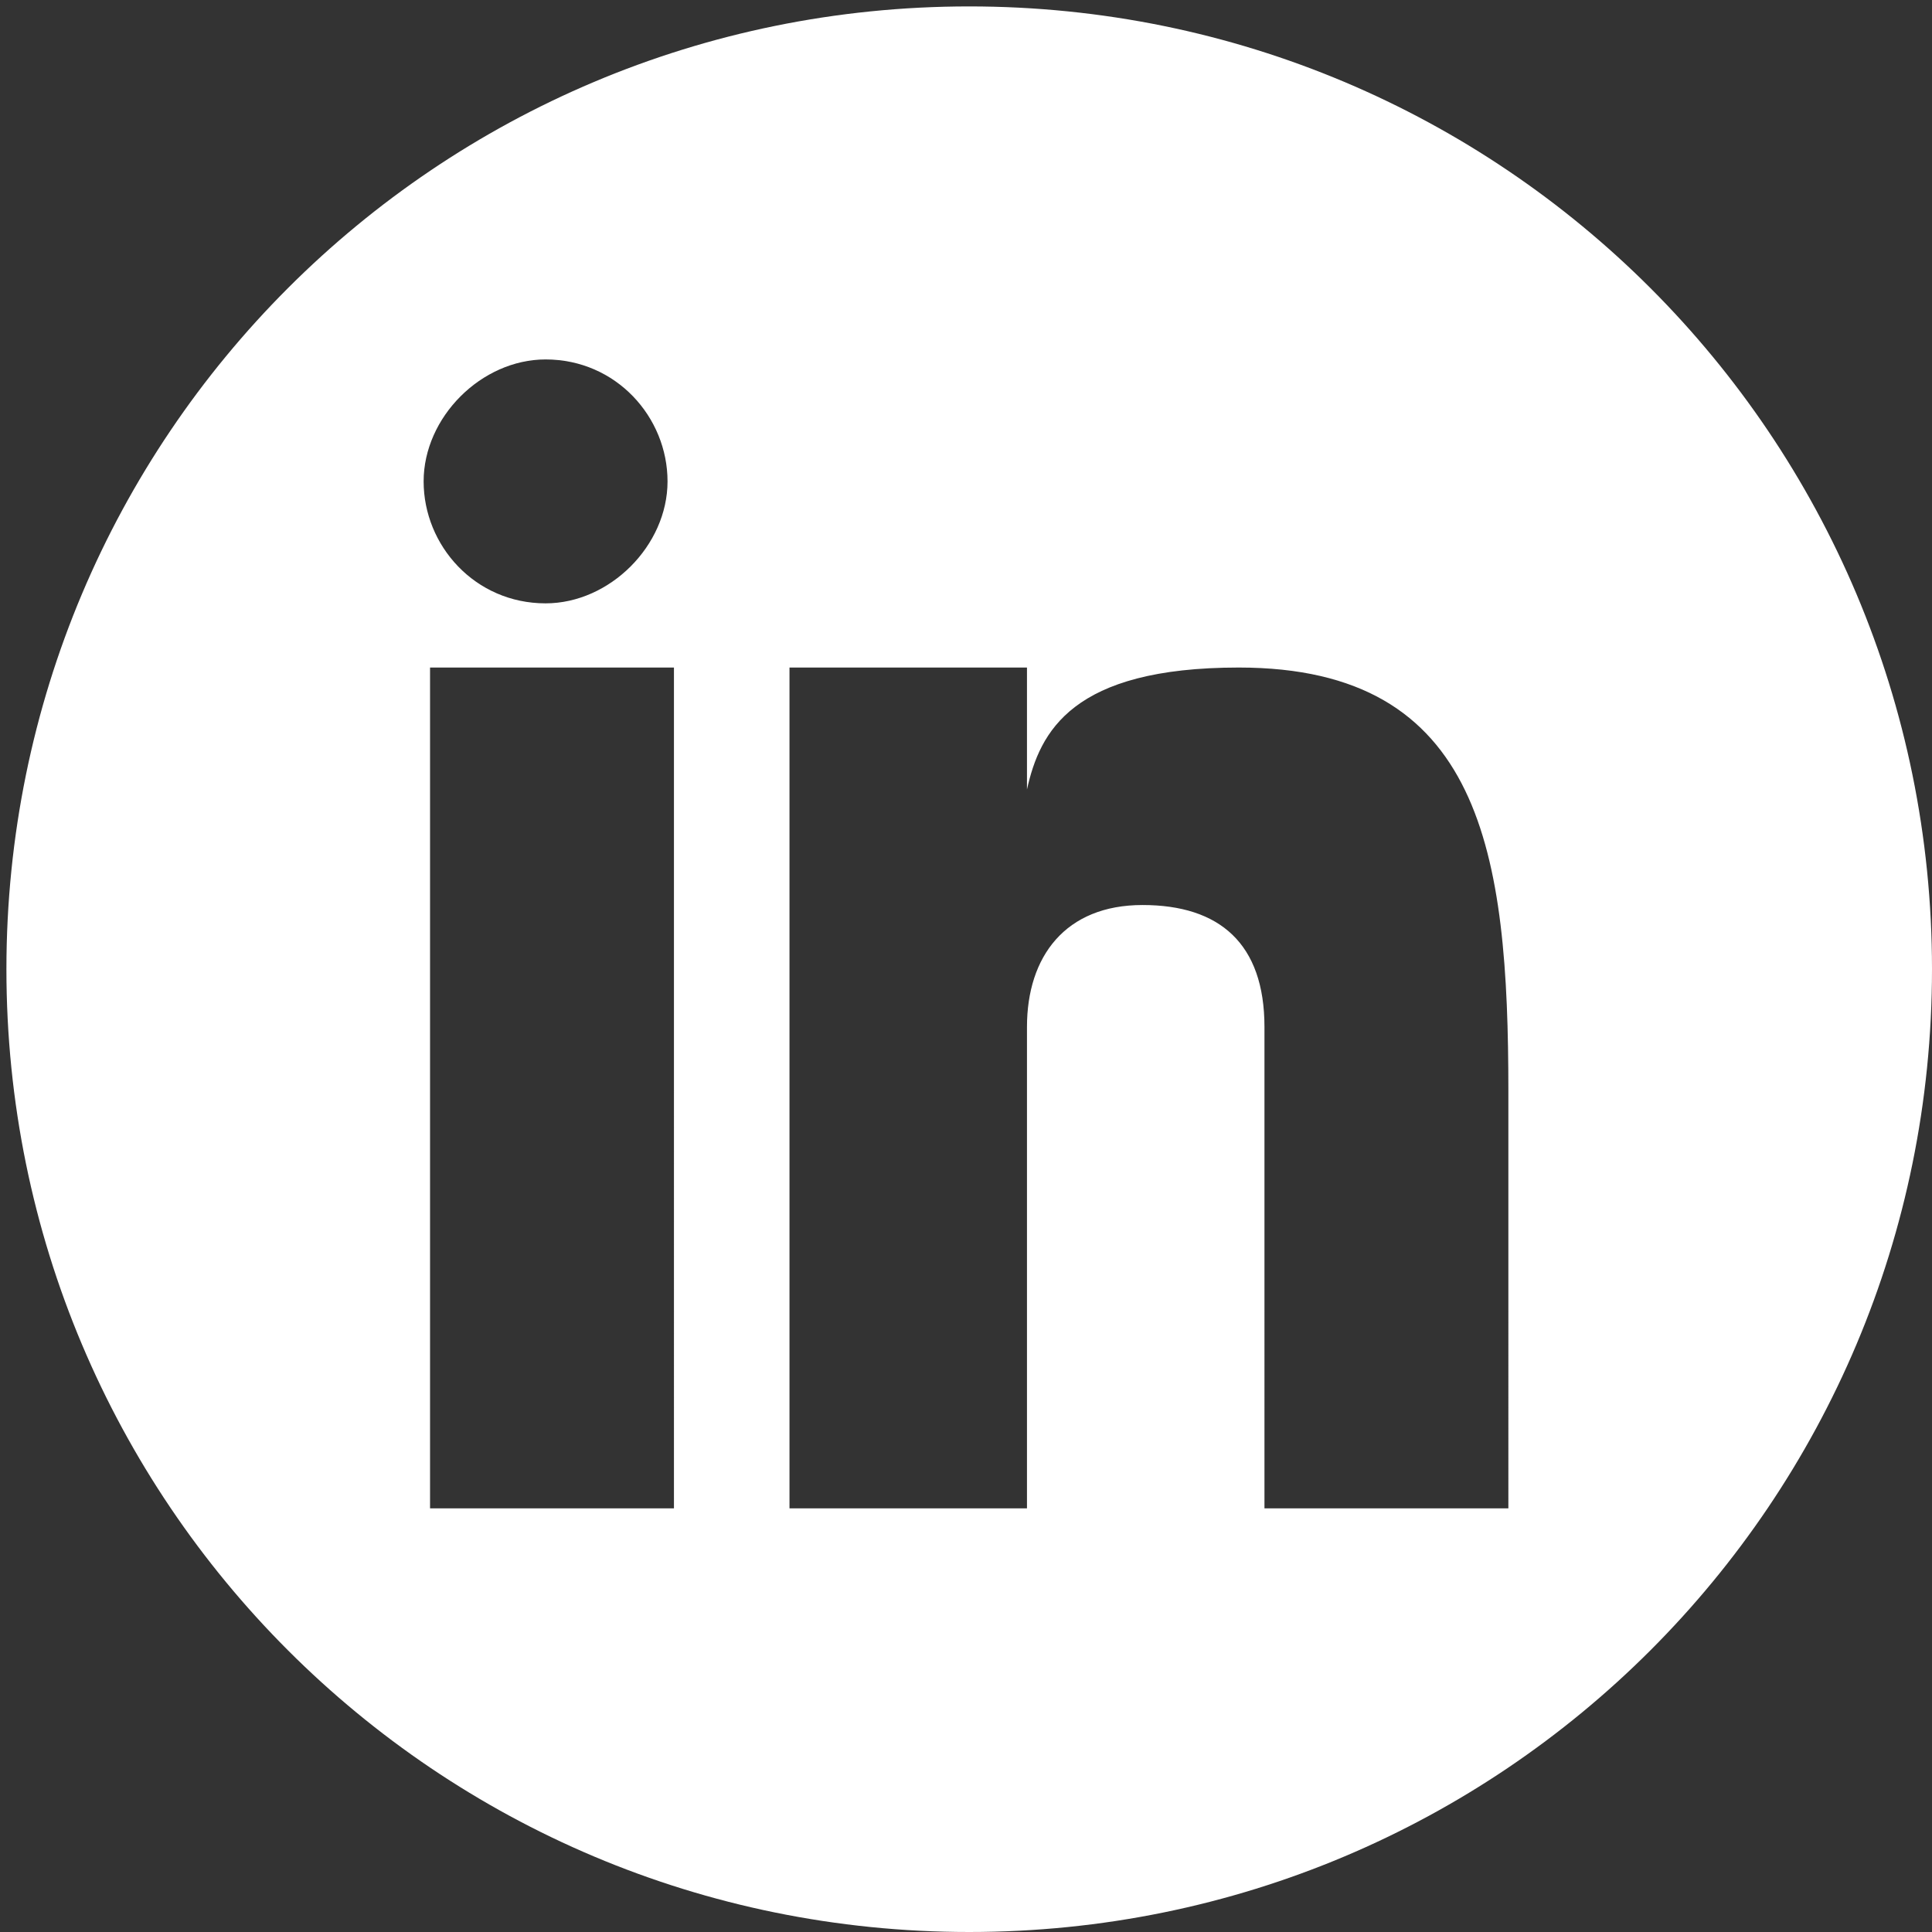
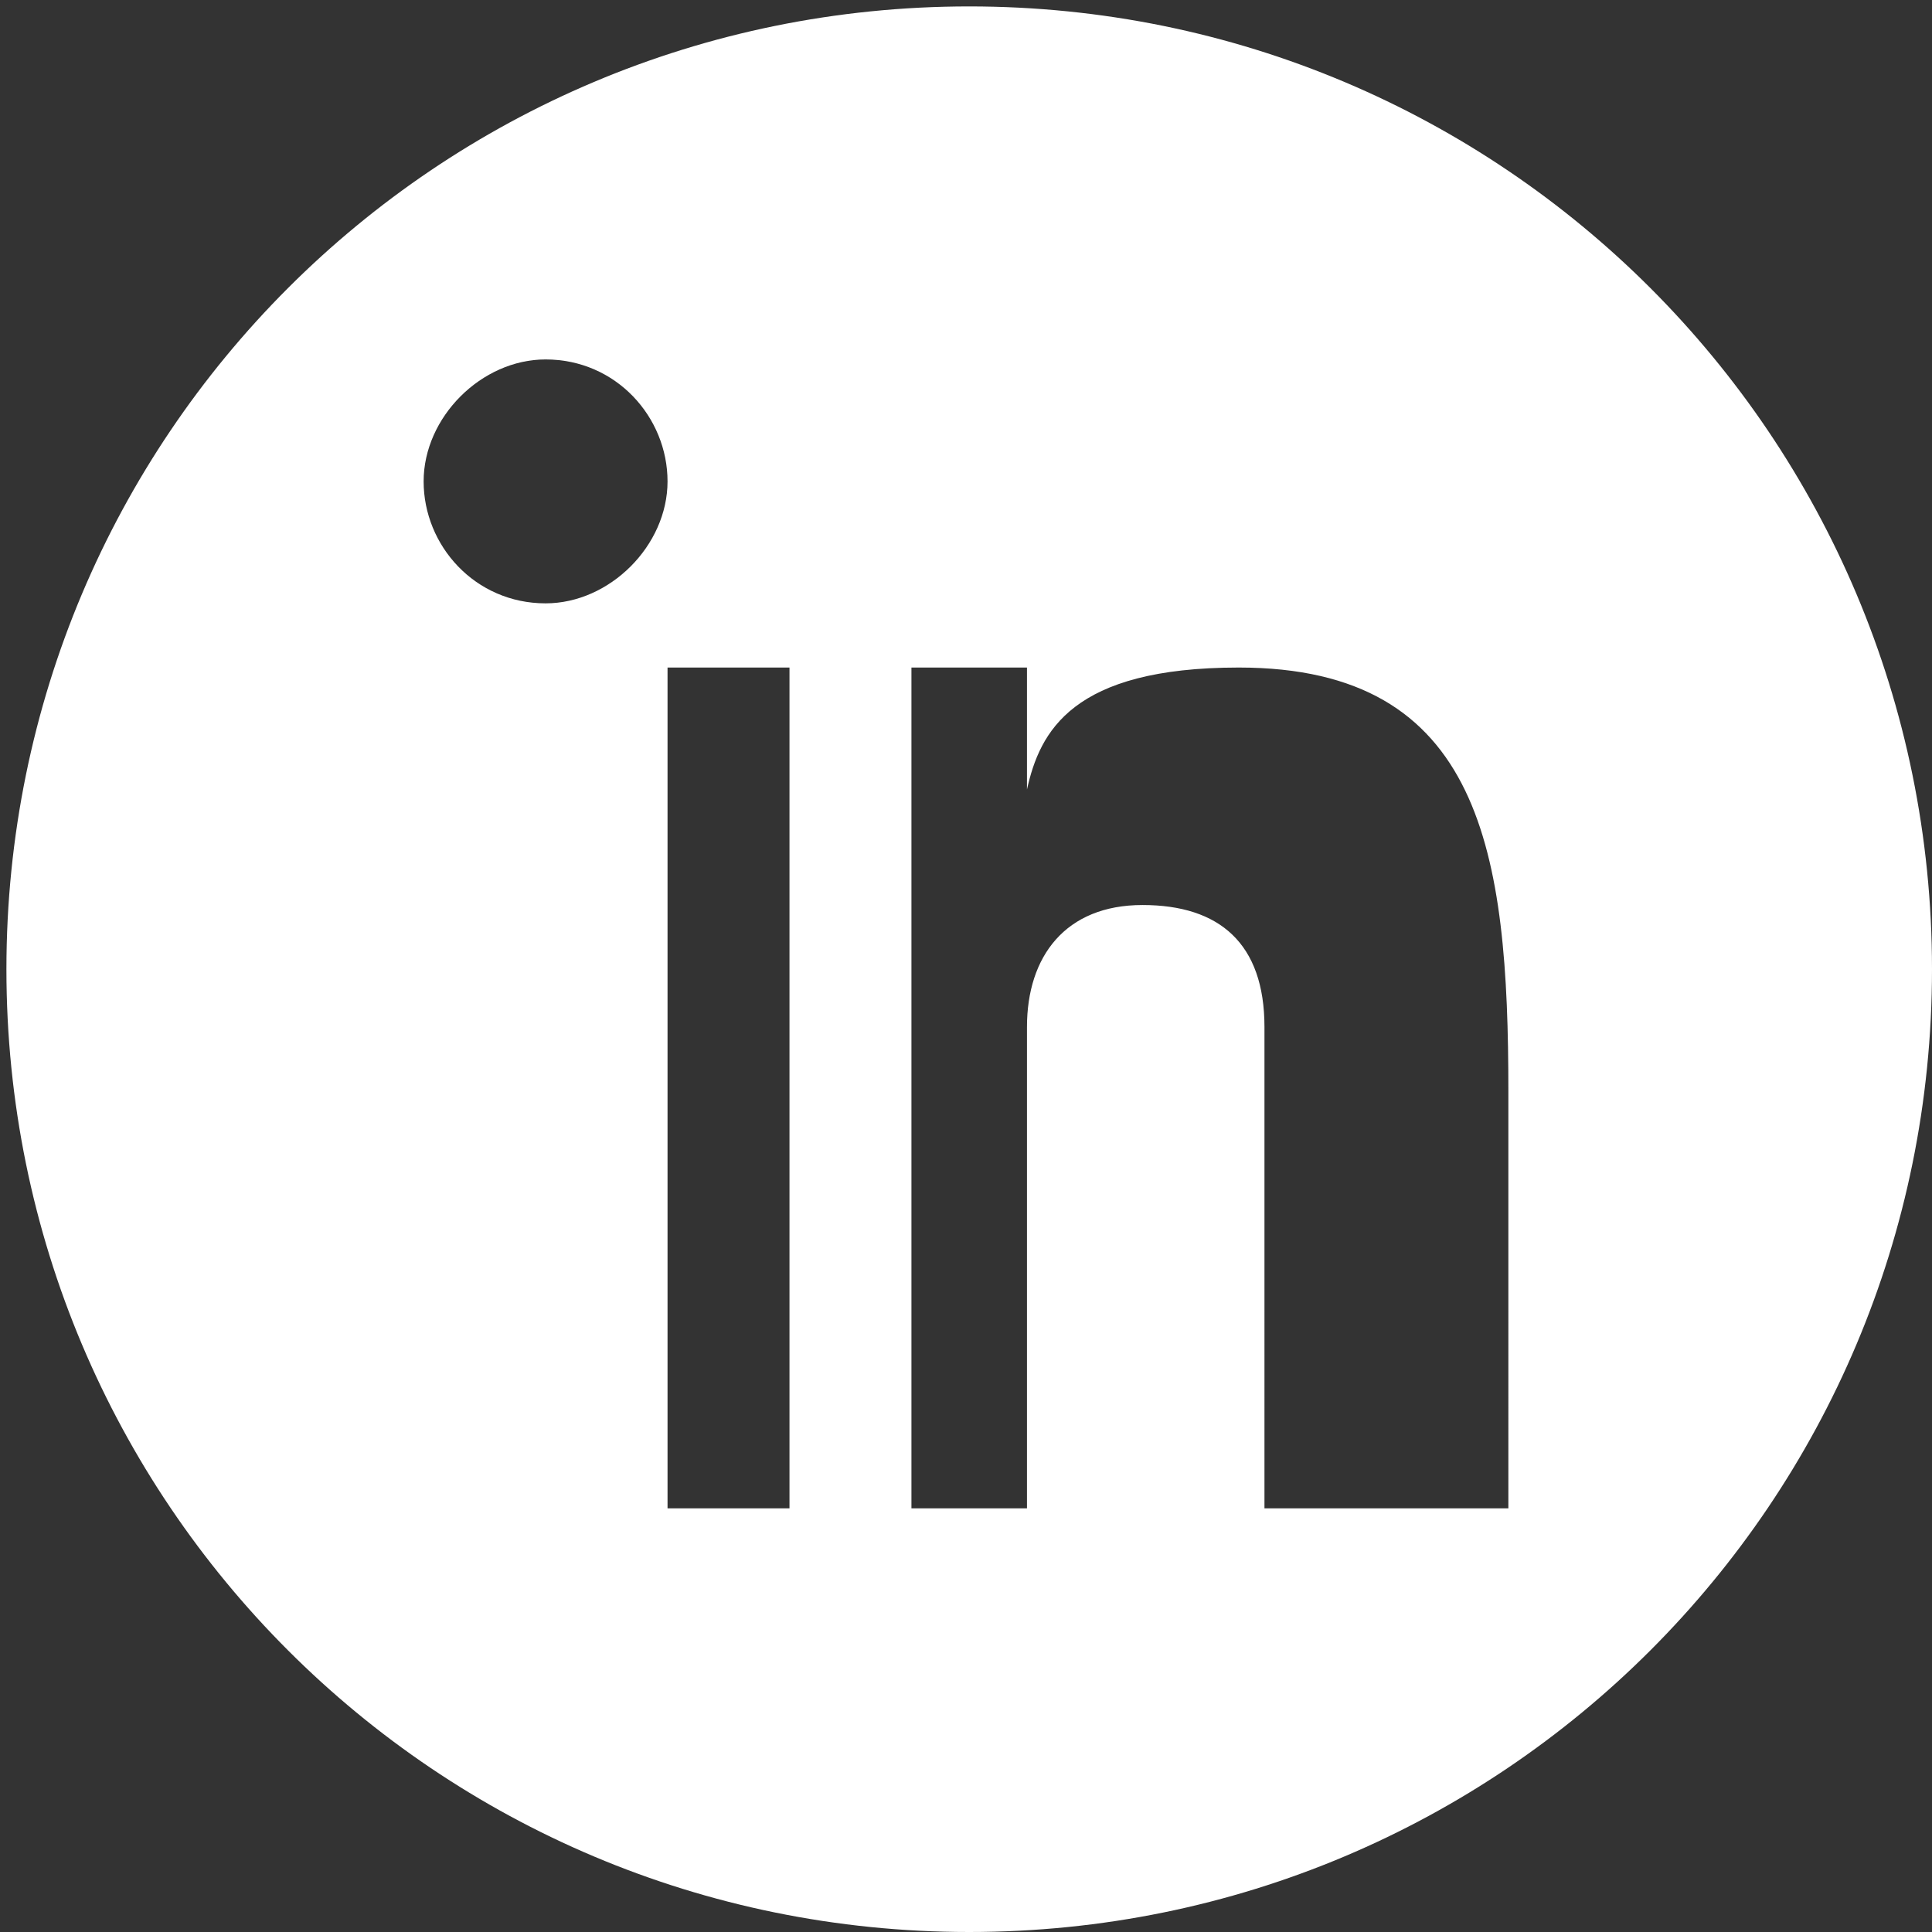
<svg xmlns="http://www.w3.org/2000/svg" version="1.1" id="Layer_1" x="0px" y="0px" viewBox="0 0 30.1 30.1" style="enable-background:new 0 0 30.1 30.1;" xml:space="preserve">
  <rect x="0" y="0" width="30.1" height="30.1" fill="#333333" stroke="none" />
  <style type="text/css">
	.st0{fill-rule:evenodd;clip-rule:evenodd;fill:#FFFFFF;}
</style>
-   <path class="st0" d="M15.1,0.1c-8.3,0-15,6.7-15,15s6.7,15,15,15s15-6.7,15-15S23.4,0.1,15.1,0.1z M10.4,23.5H6.7V10.4h3.8V23.5z   M8.5,9.4c-1.1,0-1.9-0.9-1.9-1.9s0.9-1.9,1.9-1.9c1.1,0,1.9,0.9,1.9,1.9S9.5,9.4,8.5,9.4z M23.5,23.5h-3.8V16  c0-1.3-0.7-1.9-1.9-1.9S16,14.9,16,16v7.5h-3.7V10.4H16v1.9c0.2-0.9,0.7-1.9,3.3-1.9c3.8,0,4.2,2.9,4.2,6.6V23.5z" />
+   <path class="st0" d="M15.1,0.1c-8.3,0-15,6.7-15,15s6.7,15,15,15s15-6.7,15-15S23.4,0.1,15.1,0.1z M10.4,23.5V10.4h3.8V23.5z   M8.5,9.4c-1.1,0-1.9-0.9-1.9-1.9s0.9-1.9,1.9-1.9c1.1,0,1.9,0.9,1.9,1.9S9.5,9.4,8.5,9.4z M23.5,23.5h-3.8V16  c0-1.3-0.7-1.9-1.9-1.9S16,14.9,16,16v7.5h-3.7V10.4H16v1.9c0.2-0.9,0.7-1.9,3.3-1.9c3.8,0,4.2,2.9,4.2,6.6V23.5z" />
</svg>